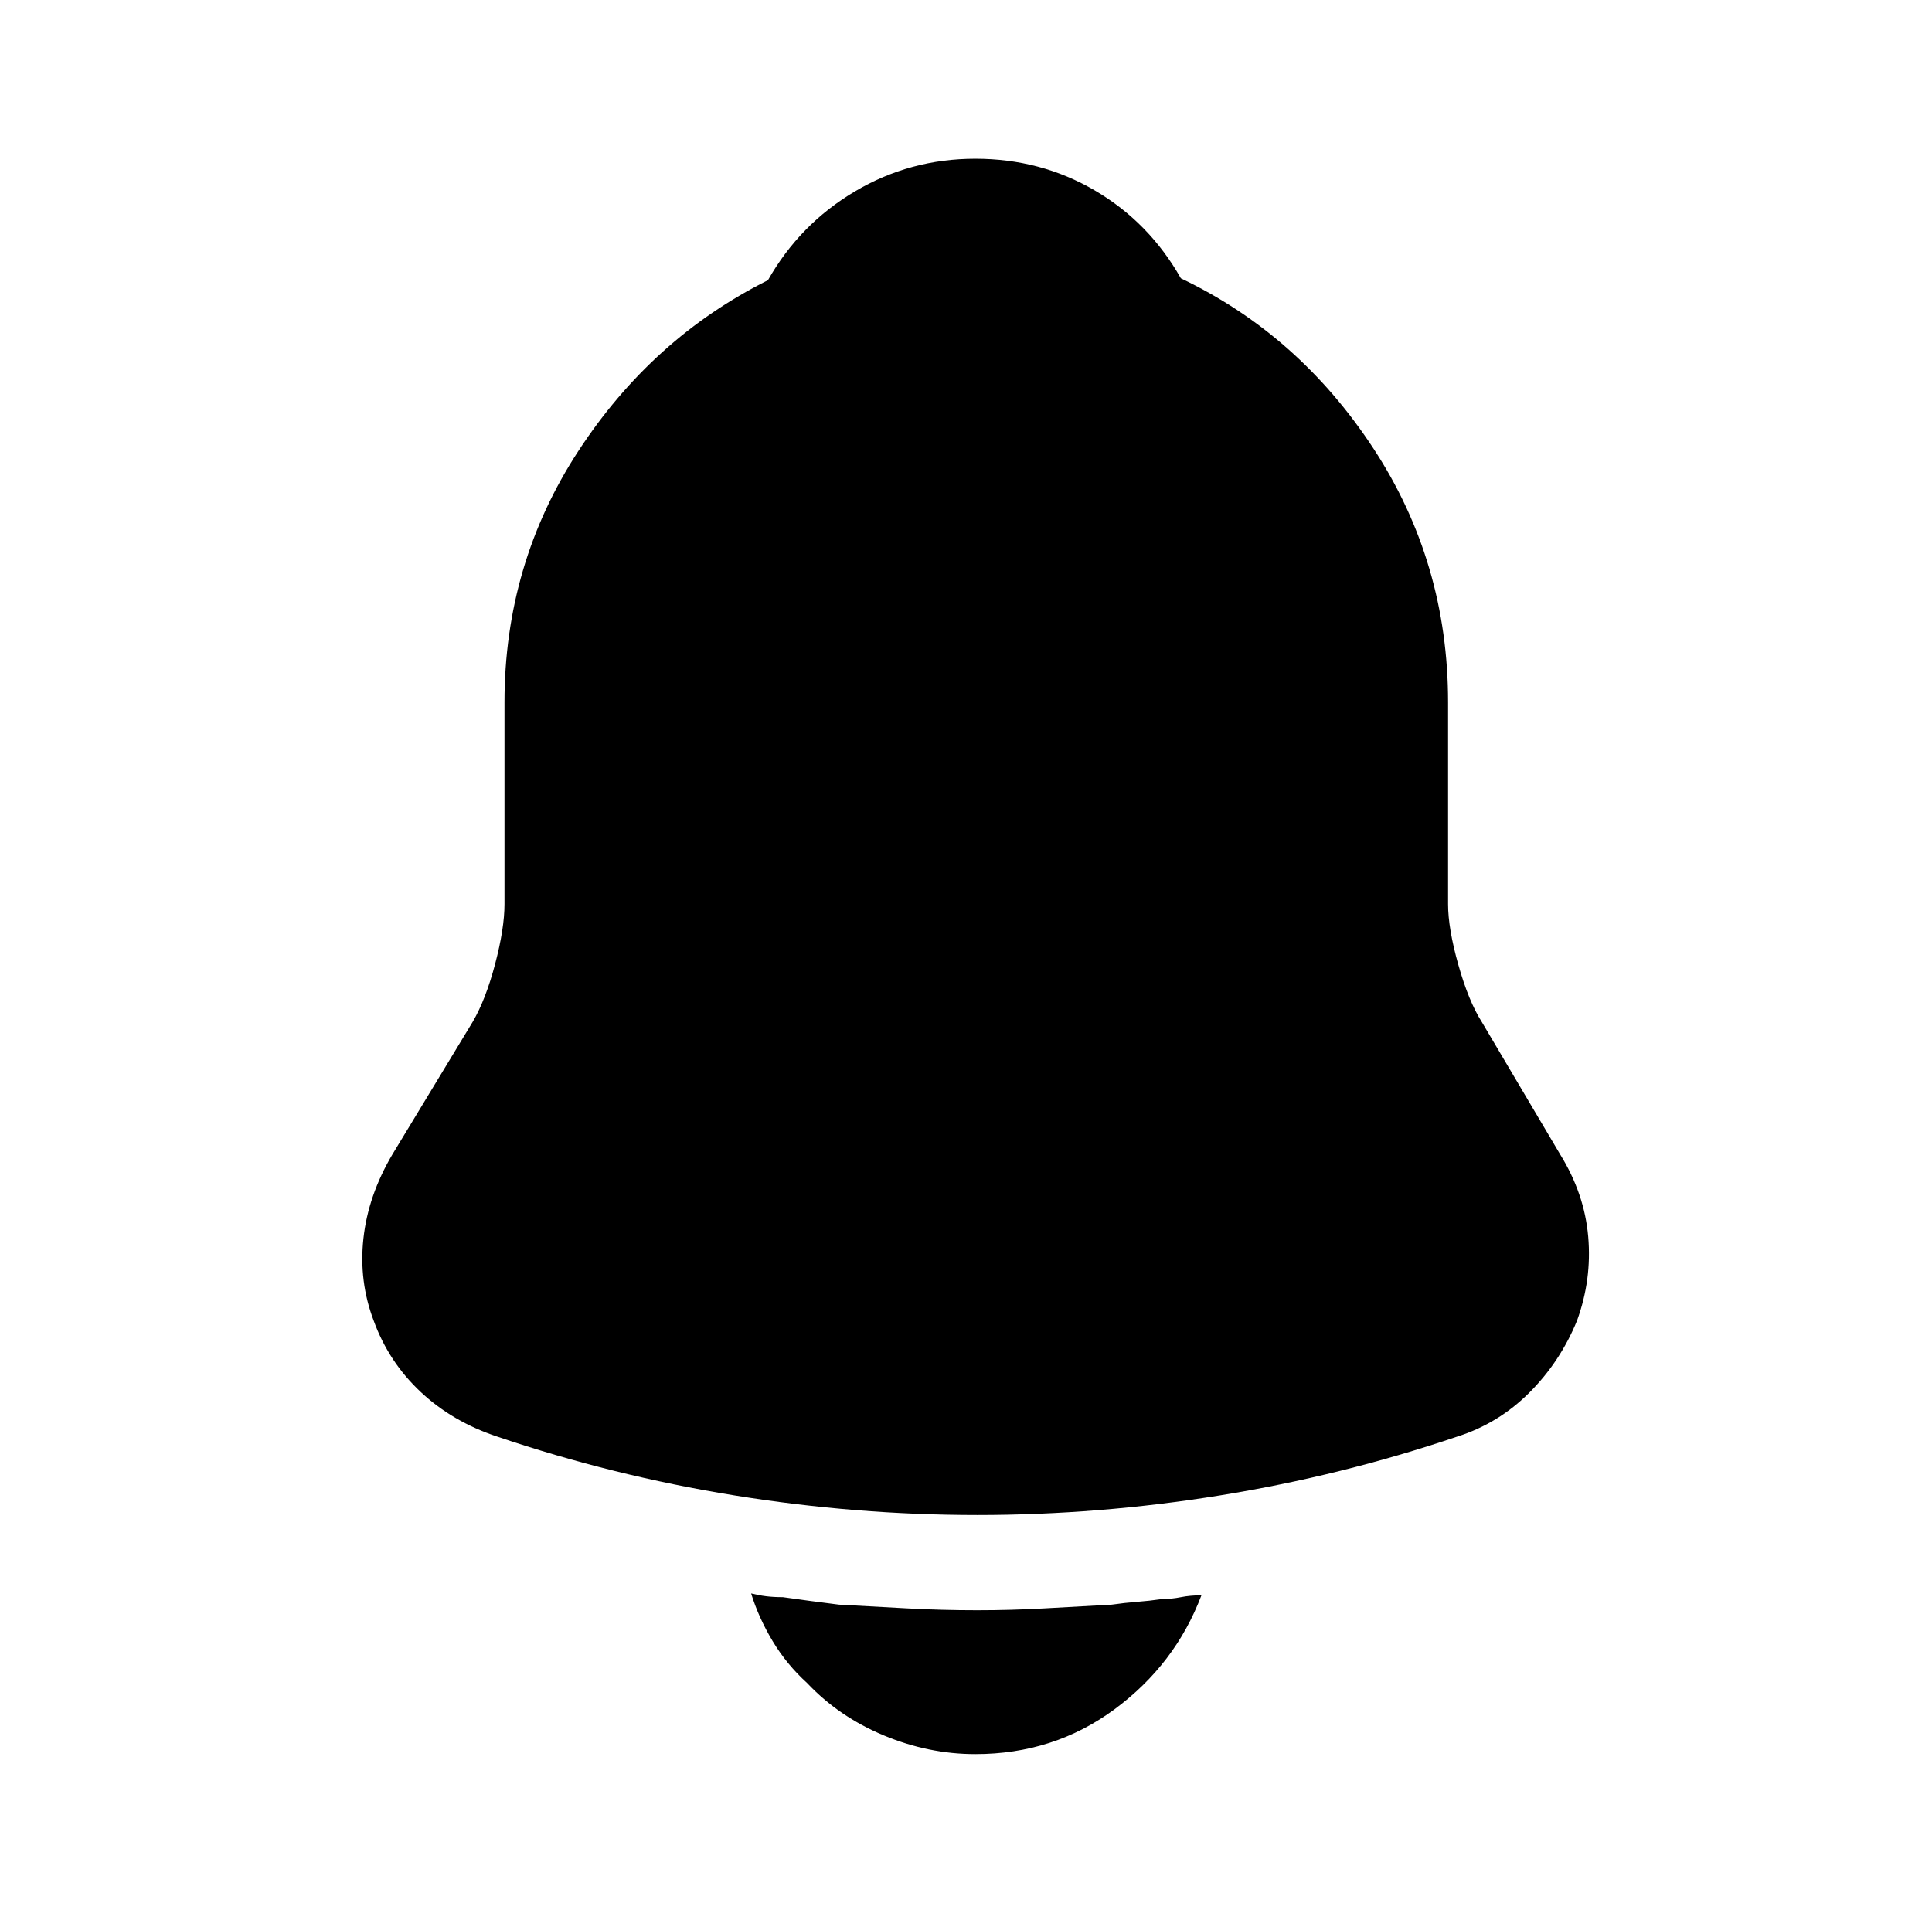
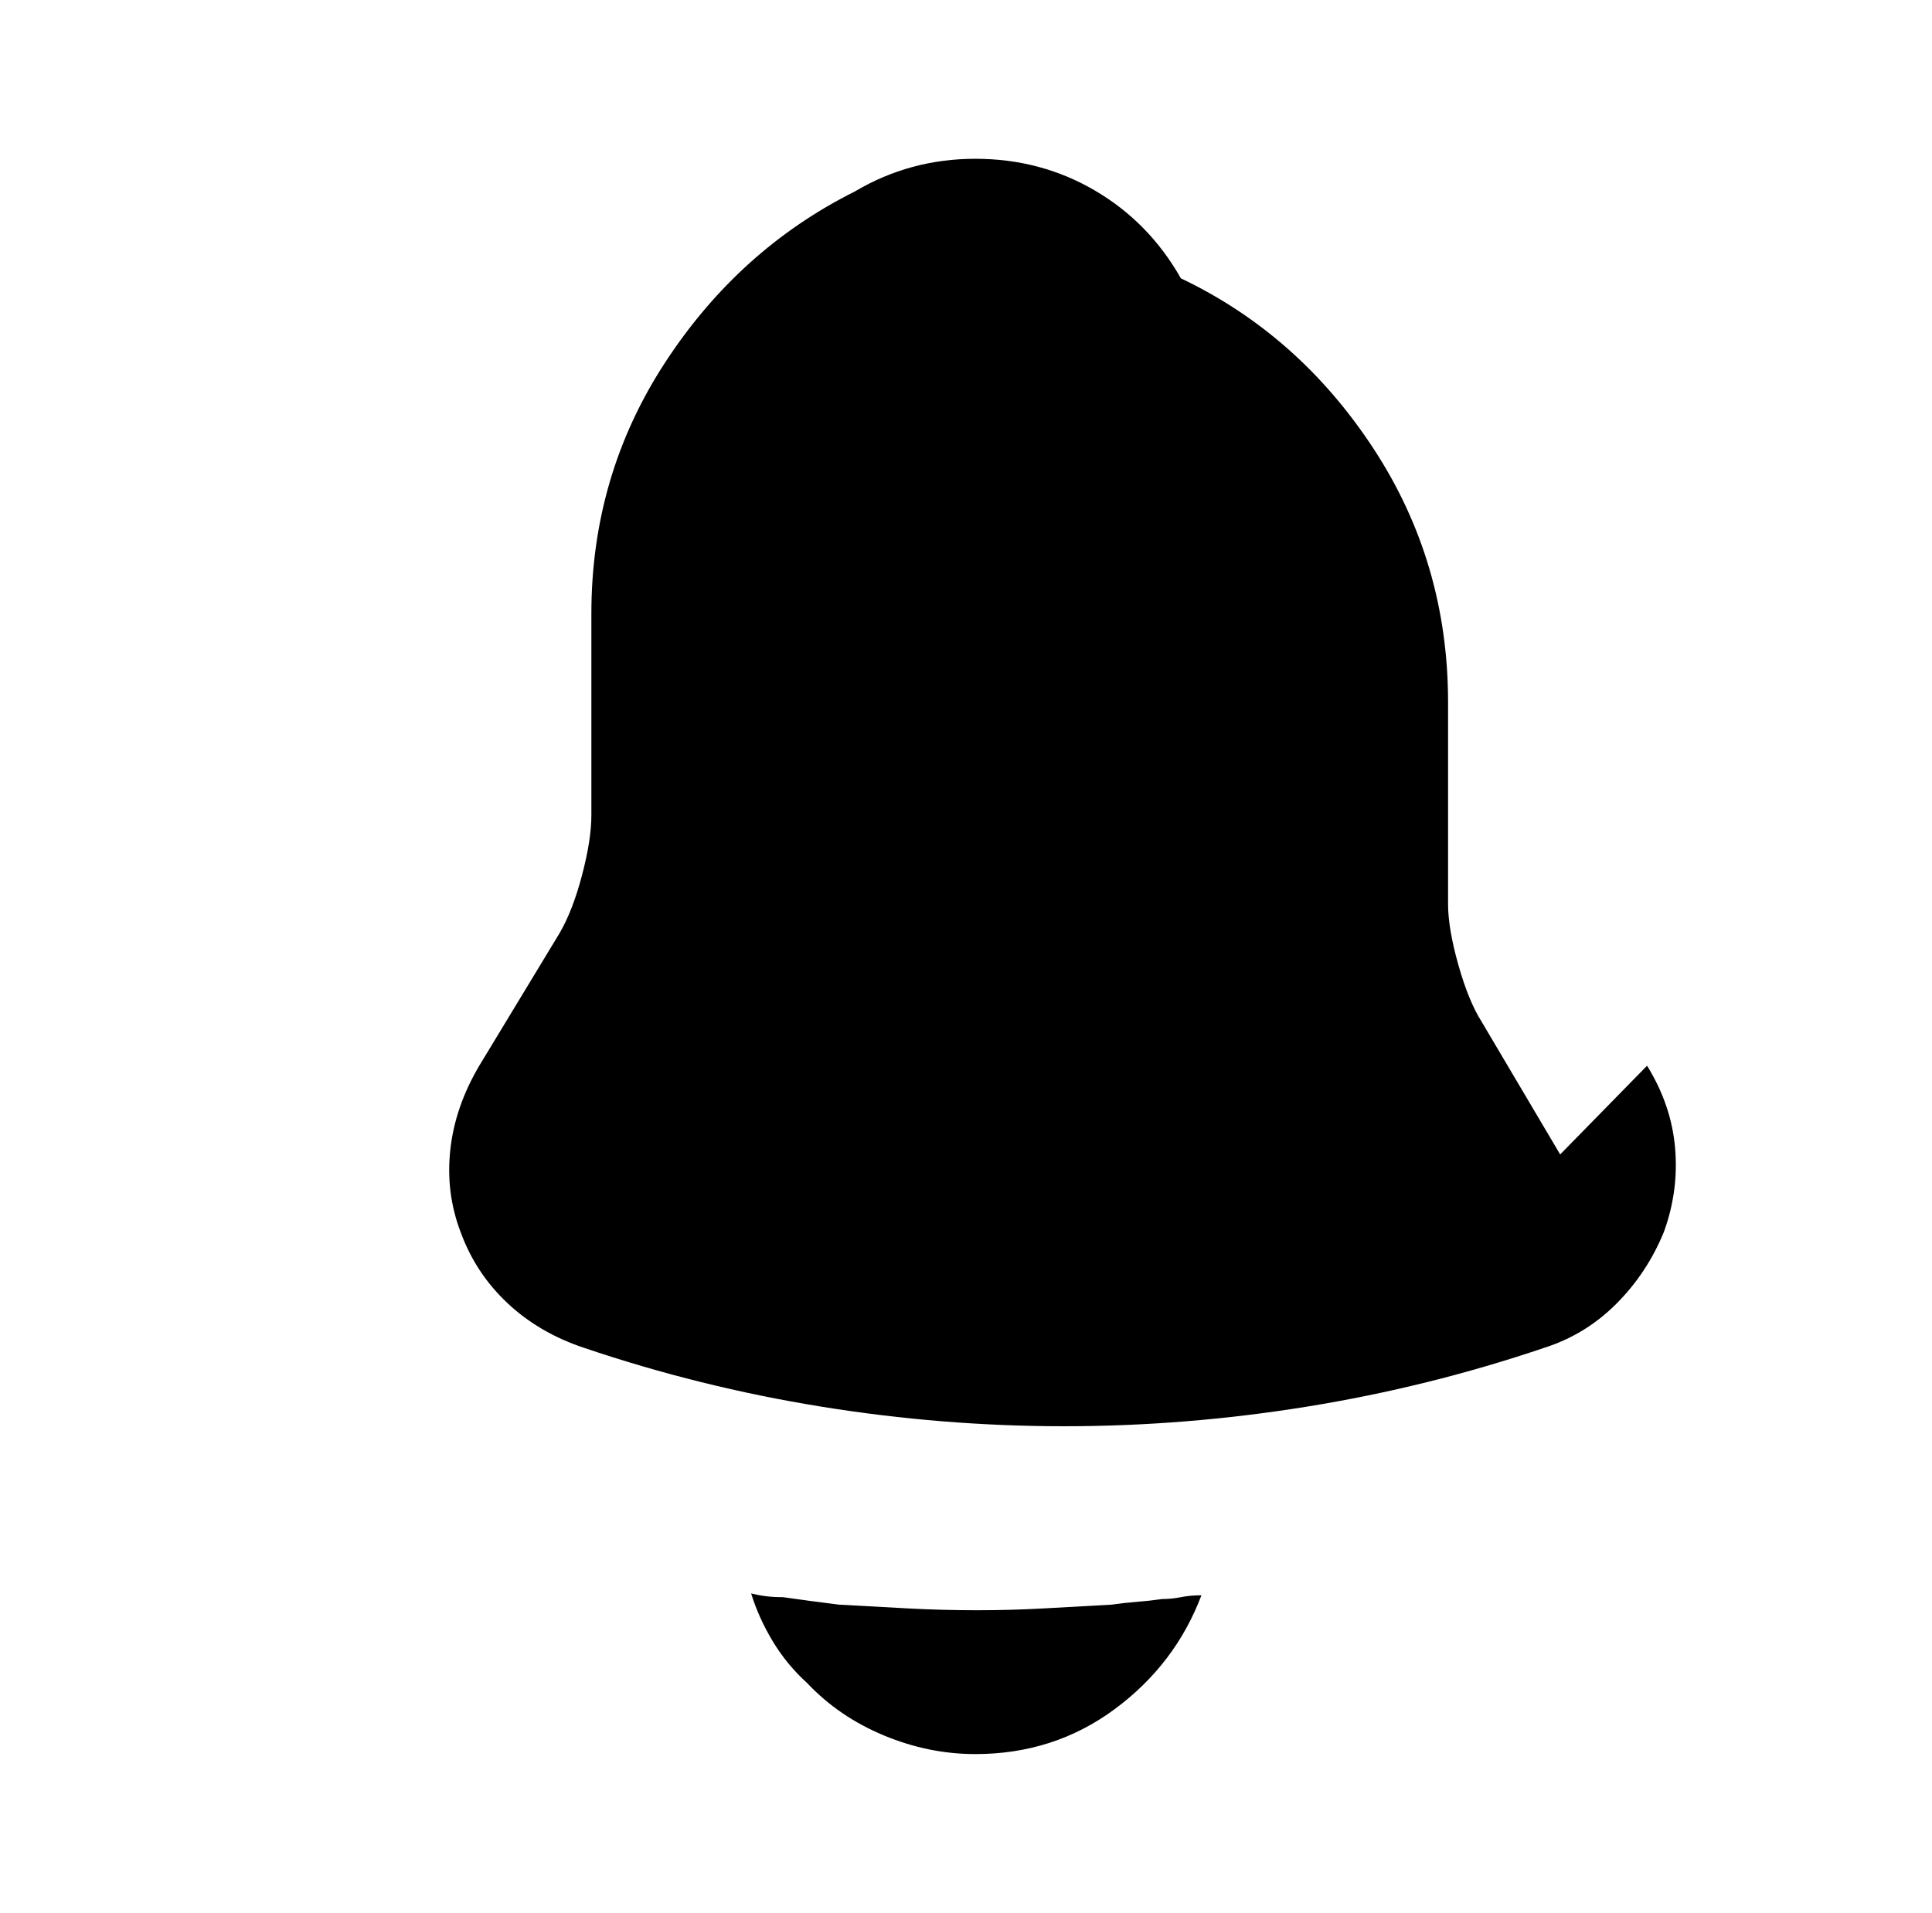
<svg xmlns="http://www.w3.org/2000/svg" version="1.1" viewBox="-10 0 1034 1024">
-   <path fill="currentColor" d="M825 618l-42 -71q-7 -11 -12.5 -30.5t-5.5 -32.5v-108q0 -75 -40 -136t-103 -91q-17 -30 -46 -47t-64 -17t-64.5 17.5t-46.5 47.5q-62 31 -101.5 91.5t-39.5 134.5v108q0 13 -5 32t-12 31l-43 71q-13 22 -15.5 45t5.5 44q8 22 25 38t41 24q62 21 127 31.5t130 10.5 t130 -10.5t127 -31.5q22 -7 38.5 -23.5t25.5 -38.5q8 -22 6 -45t-15 -44v0zM633 854q-14 37 -46.5 61t-74.5 24q-25 0 -49 -10t-41 -28q-11 -10 -18.5 -22.5t-11.5 -25.5q4 1 8 1.5t9 0.5q7 1 14.5 2t15.5 2q18 1 36.5 2t37.5 1q18 0 36 -1l36 -2q7 -1 13.5 -1.5t13.5 -1.5 q5 0 10 -1t11 -1v0z" />
+   <path fill="currentColor" d="M825 618l-42 -71q-7 -11 -12.5 -30.5t-5.5 -32.5v-108q0 -75 -40 -136t-103 -91q-17 -30 -46 -47t-64 -17t-64.5 17.5q-62 31 -101.5 91.5t-39.5 134.5v108q0 13 -5 32t-12 31l-43 71q-13 22 -15.5 45t5.5 44q8 22 25 38t41 24q62 21 127 31.5t130 10.5 t130 -10.5t127 -31.5q22 -7 38.5 -23.5t25.5 -38.5q8 -22 6 -45t-15 -44v0zM633 854q-14 37 -46.5 61t-74.5 24q-25 0 -49 -10t-41 -28q-11 -10 -18.5 -22.5t-11.5 -25.5q4 1 8 1.5t9 0.5q7 1 14.5 2t15.5 2q18 1 36.5 2t37.5 1q18 0 36 -1l36 -2q7 -1 13.5 -1.5t13.5 -1.5 q5 0 10 -1t11 -1v0z" />
</svg>